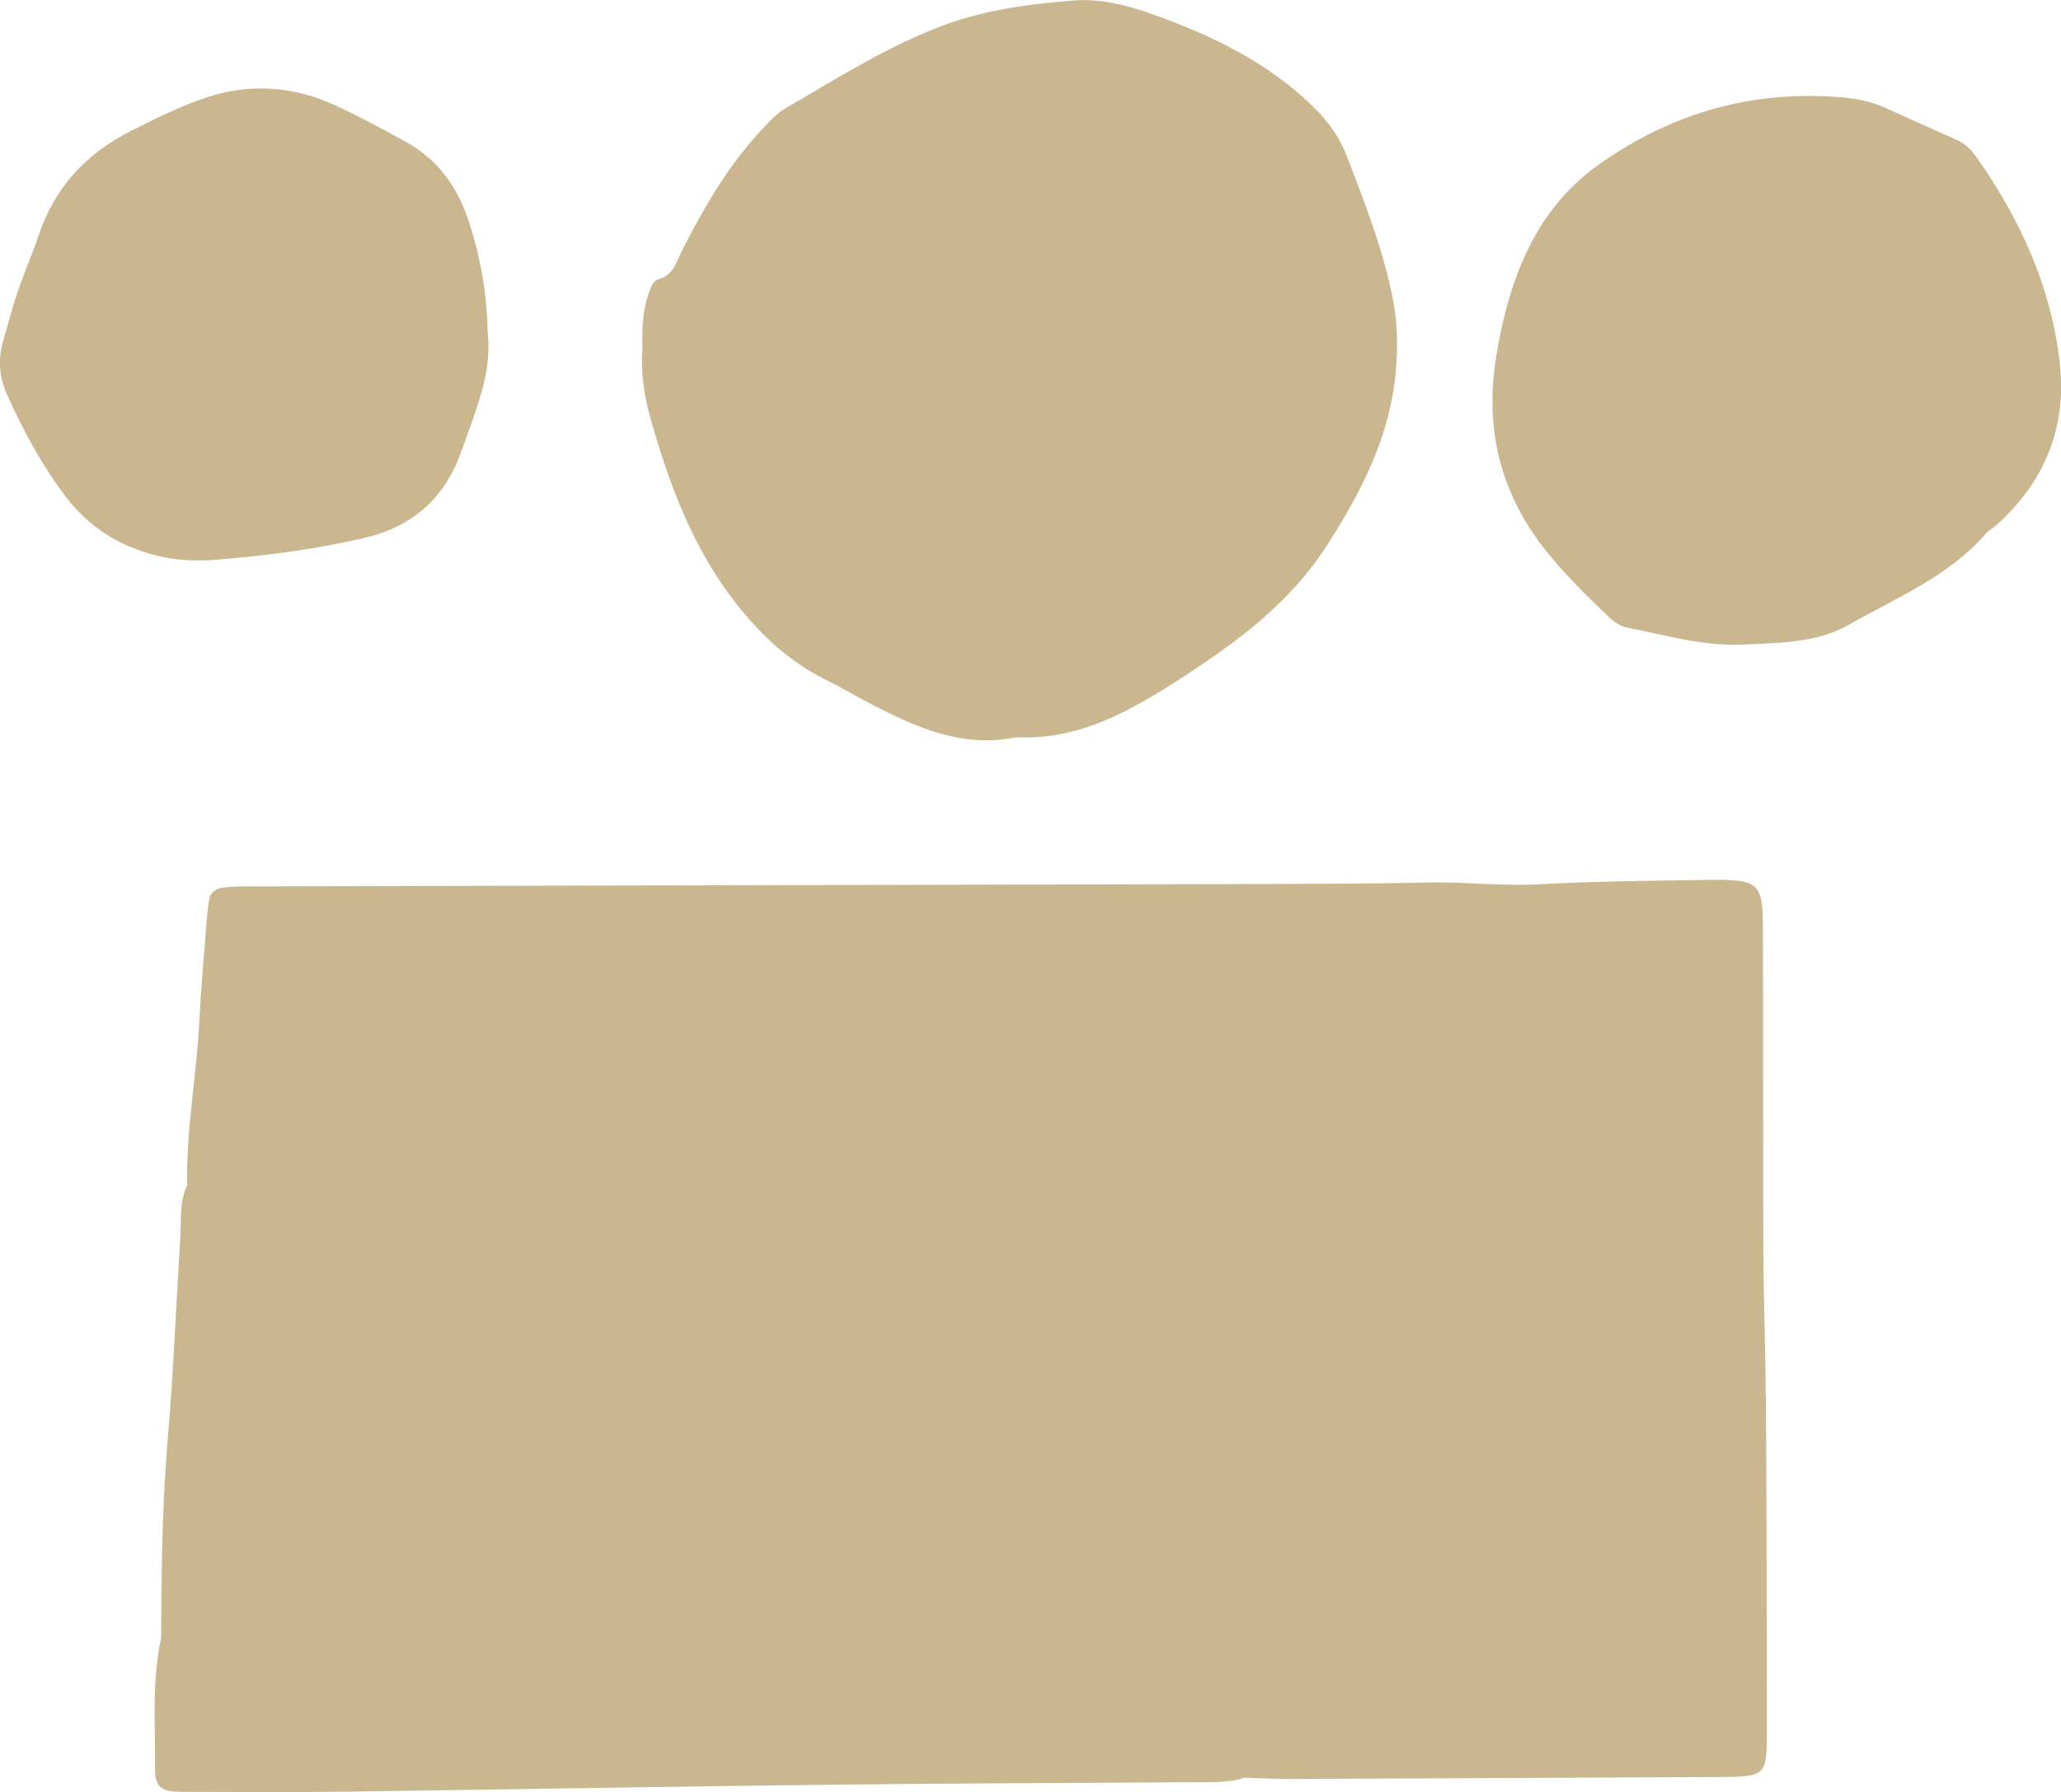
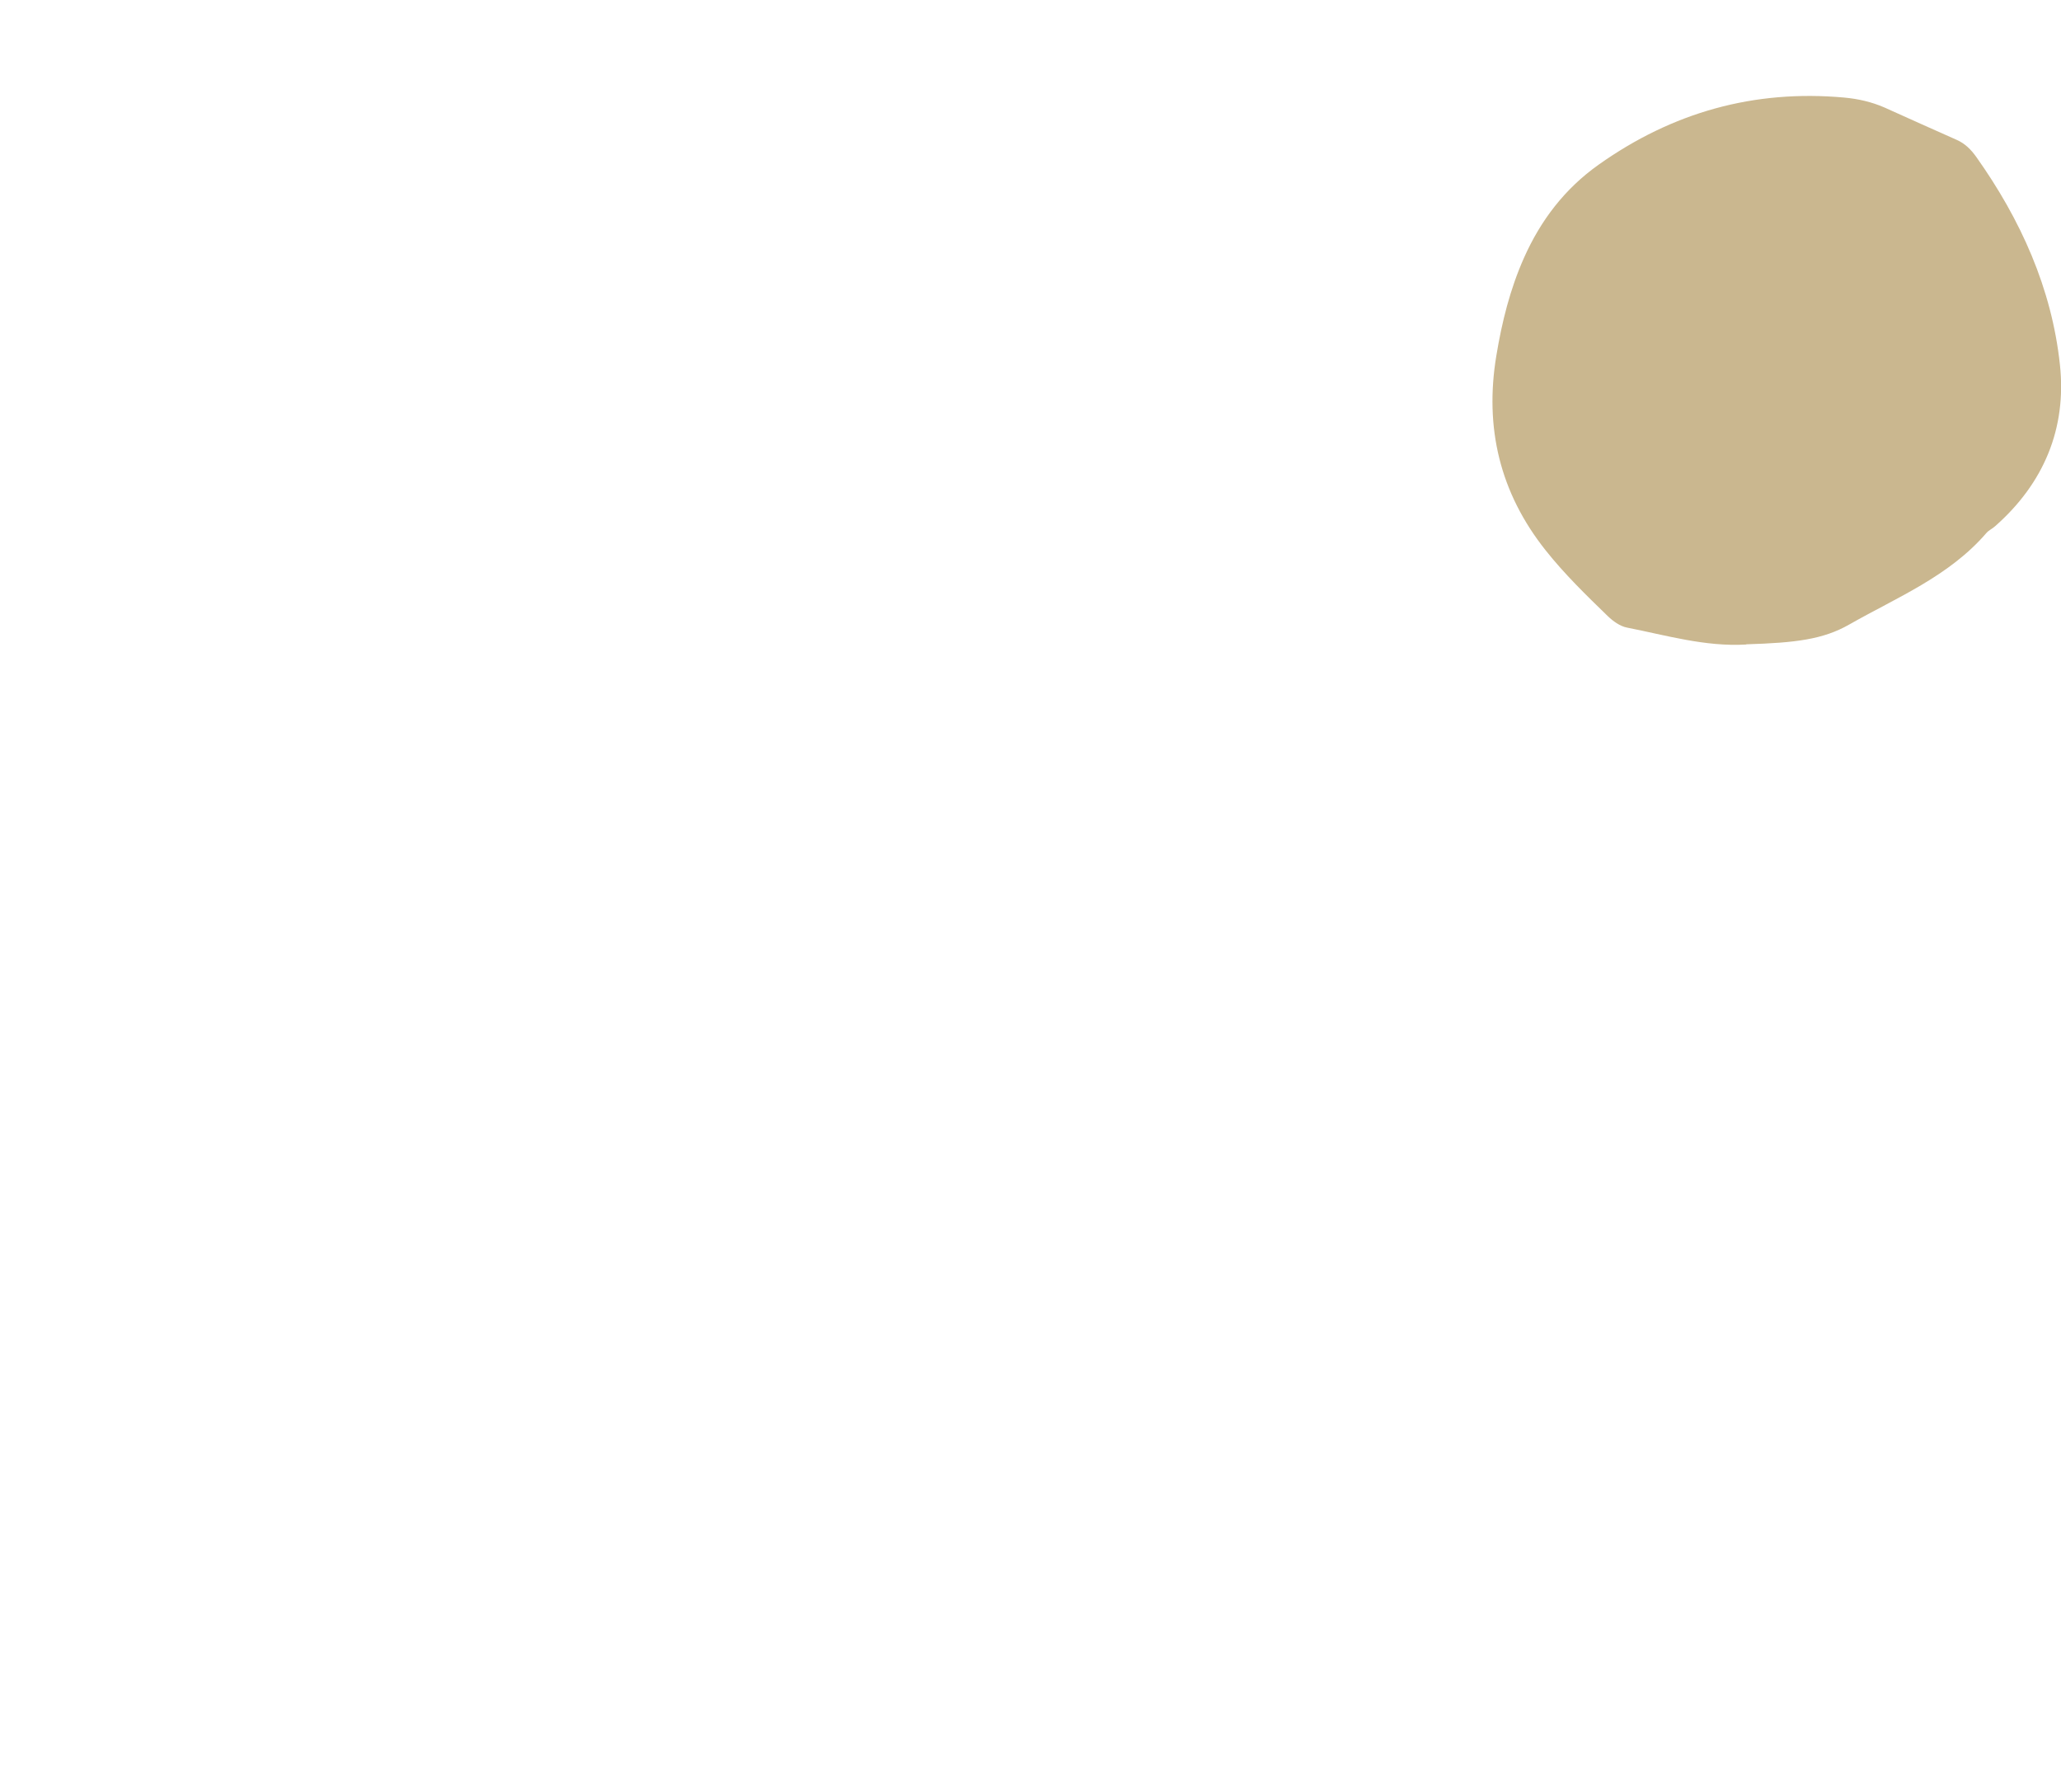
<svg xmlns="http://www.w3.org/2000/svg" id="Layer_2" width="96.11" height="83.59" viewBox="0 0 96.11 83.59">
  <defs>
    <style>.cls-1{fill:#cab78f;}</style>
  </defs>
  <g id="_レイヤー_1">
-     <path class="cls-1" d="M29.96,16.2c-.02-.87,0-1.68.28-2.48.1-.29.19-.62.48-.7.69-.19.81-.8,1.07-1.3,1.04-2.05,2.18-4.03,3.77-5.71.32-.34.64-.71,1.04-.94,2.28-1.33,4.52-2.74,6.98-3.73,2.1-.85,4.31-1.15,6.53-1.32,1.23-.09,2.47.23,3.62.64,2.78.99,5.42,2.25,7.56,4.37.68.68,1.2,1.4,1.54,2.31.84,2.19,1.7,4.38,2.14,6.7.2,1.05.21,2.09.13,3.15-.24,3.09-1.59,5.71-3.23,8.26-1.73,2.7-4.23,4.52-6.85,6.22-.79.51-1.59,1-2.42,1.43-1.58.82-3.25,1.35-5.06,1.29-.06,0-.12,0-.18,0-2.47.5-4.61-.45-6.71-1.54-.73-.38-1.44-.8-2.17-1.16-1.66-.83-2.96-2.03-4.12-3.5-2.05-2.6-3.16-5.61-4.04-8.73-.3-1.07-.45-2.19-.36-3.27Z" />
-     <path class="cls-1" d="M82.34,65.06c-.01-2.23-.1-4.46-.11-6.69-.02-4.99,0-9.99-.02-14.98,0-2.27-.15-2.39-2.75-2.35-2.55.04-5.1.06-7.64.2-1.75.1-3.48-.12-5.22-.08-2.68.06-5.36.06-8.05.07-15.63.04-31.26.07-46.89.11-.4,0-.81,0-1.2.05-.36.03-.64.22-.7.54-.08.4-.1.81-.14,1.22-.11,1.46-.25,2.93-.32,4.39-.12,2.58-.63,5.14-.57,7.73h0c-.37.78-.27,1.61-.32,2.42-.2,3.15-.32,6.3-.59,9.44-.26,3.09-.29,6.18-.31,9.28h0s0,0,0,0c-.44,2.03-.26,4.09-.28,6.13,0,.81.3,1.03,1.24,1.03,2.61.01,5.22.02,7.83-.01,7.42-.1,14.85-.24,22.27-.32,5.69-.07,11.37-.08,17.06-.12.55,0,1.1.02,1.64-.05.25-.02.5-.06.74-.16.74.02,1.47.06,2.21.06,6.57-.03,13.15-.06,19.72-.09,2.44-.01,2.45-.01,2.45-2.15,0-5.23-.01-10.45-.04-15.68Z" />
-     <path class="cls-1" d="M81.42,30.06c-1.9.11-3.72-.43-5.55-.79-.32-.06-.65-.3-.89-.53-1.01-.98-2.02-1.96-2.9-3.07-2.14-2.69-2.86-5.73-2.3-9.09.26-1.57.64-3.1,1.29-4.56.78-1.75,1.9-3.22,3.48-4.34,3.44-2.44,7.24-3.51,11.45-3.13.65.06,1.27.2,1.87.46,1.12.51,2.25,1.01,3.37,1.51.39.17.67.45.92.8,2.07,2.92,3.52,6.13,3.9,9.69.32,2.97-.75,5.53-3.02,7.53-.13.12-.3.19-.41.32-1.74,2.02-4.17,3-6.4,4.27-1.21.69-2.49.85-4.79.92Z" />
-     <path class="cls-1" d="M22.74,15.45c.13,1.15-.08,2.18-.39,3.2-.26.84-.57,1.66-.87,2.49-.78,2.15-2.3,3.45-4.54,3.96-2.24.52-4.5.81-6.78,1-.82.07-1.64.06-2.45-.1-1.91-.38-3.48-1.29-4.67-2.87-1.1-1.46-1.96-3.05-2.71-4.72-.35-.78-.43-1.58-.21-2.4.22-.79.43-1.58.69-2.36.3-.89.68-1.75.98-2.64.74-2.24,2.21-3.84,4.29-4.89,1.15-.58,2.31-1.16,3.53-1.57,2.02-.67,4.05-.54,5.99.35,1.12.51,2.2,1.1,3.28,1.69,1.46.79,2.4,2.03,2.93,3.59.59,1.73.9,3.52.93,5.27Z" />
+     <path class="cls-1" d="M81.42,30.06c-1.9.11-3.72-.43-5.55-.79-.32-.06-.65-.3-.89-.53-1.01-.98-2.02-1.96-2.9-3.07-2.14-2.69-2.86-5.73-2.3-9.09.26-1.57.64-3.1,1.29-4.56.78-1.75,1.9-3.22,3.48-4.34,3.44-2.44,7.24-3.51,11.45-3.13.65.06,1.27.2,1.87.46,1.12.51,2.25,1.01,3.37,1.51.39.17.67.45.92.8,2.07,2.92,3.52,6.13,3.9,9.69.32,2.97-.75,5.53-3.02,7.53-.13.12-.3.19-.41.32-1.74,2.02-4.17,3-6.4,4.27-1.21.69-2.49.85-4.79.92" />
  </g>
</svg>